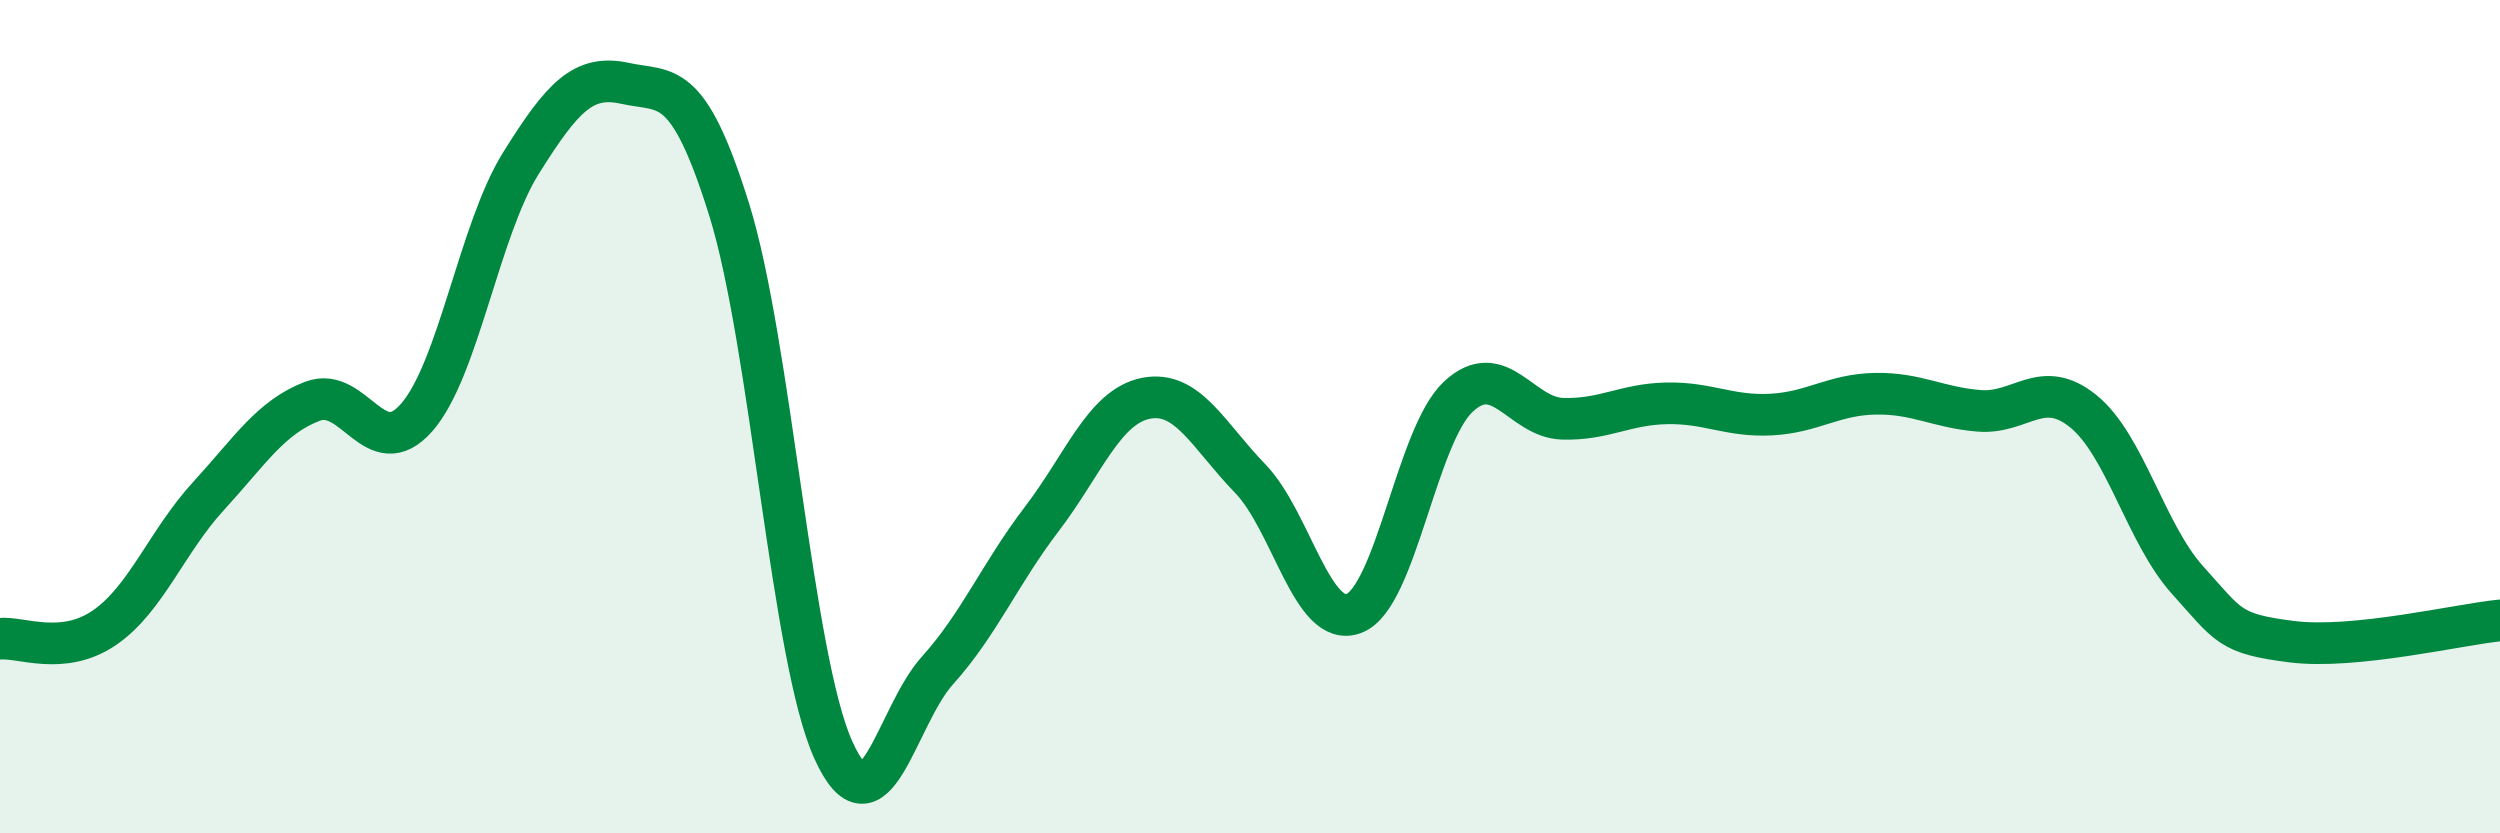
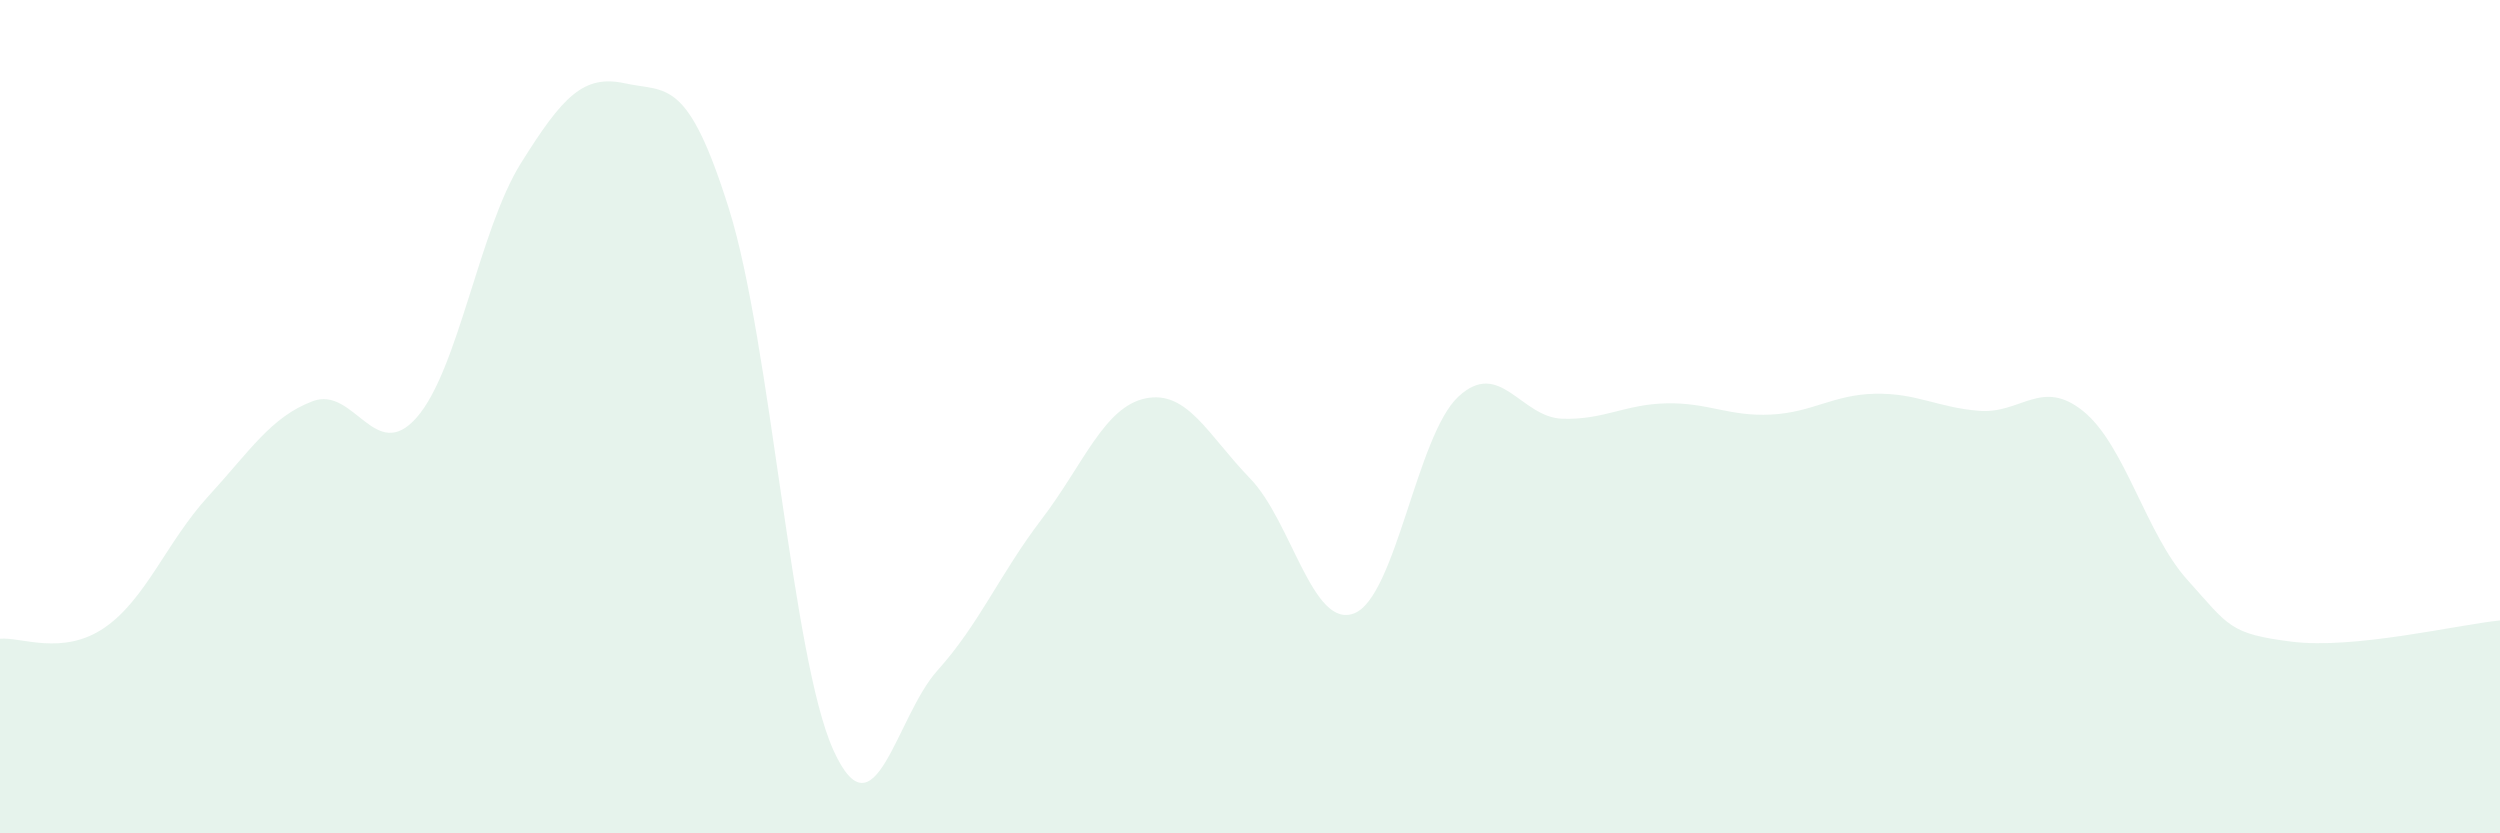
<svg xmlns="http://www.w3.org/2000/svg" width="60" height="20" viewBox="0 0 60 20">
  <path d="M 0,15.33 C 0.5,15.28 1.5,15.75 2.5,15.07 C 3.5,14.39 4,13 5,11.91 C 6,10.82 6.5,10.01 7.5,9.63 C 8.5,9.25 9,11.16 10,10.02 C 11,8.88 11.5,5.52 12.5,3.92 C 13.5,2.32 14,1.78 15,2 C 16,2.22 16.5,1.83 17.5,5.03 C 18.5,8.23 19,15.79 20,18 C 21,20.21 21.5,17.2 22.5,16.09 C 23.5,14.98 24,13.77 25,12.46 C 26,11.15 26.5,9.76 27.5,9.56 C 28.5,9.36 29,10.45 30,11.48 C 31,12.51 31.5,15.11 32.5,14.72 C 33.5,14.33 34,10.45 35,9.52 C 36,8.59 36.5,10.02 37.5,10.05 C 38.5,10.08 39,9.7 40,9.68 C 41,9.66 41.5,10 42.5,9.95 C 43.5,9.9 44,9.47 45,9.45 C 46,9.43 46.5,9.78 47.5,9.86 C 48.5,9.94 49,9.06 50,9.87 C 51,10.68 51.5,12.81 52.5,13.92 C 53.5,15.03 53.5,15.21 55,15.4 C 56.5,15.59 59,14.99 60,14.89L60 20L0 20Z" fill="#008740" opacity="0.1" stroke-linecap="round" stroke-linejoin="round" />
-   <path d="M 0,15.33 C 0.5,15.28 1.5,15.75 2.5,15.07 C 3.5,14.39 4,13 5,11.91 C 6,10.82 6.5,10.01 7.5,9.63 C 8.5,9.25 9,11.16 10,10.02 C 11,8.88 11.5,5.52 12.5,3.92 C 13.5,2.32 14,1.78 15,2 C 16,2.22 16.5,1.83 17.5,5.03 C 18.5,8.23 19,15.79 20,18 C 21,20.21 21.5,17.2 22.5,16.09 C 23.5,14.98 24,13.77 25,12.46 C 26,11.15 26.5,9.76 27.5,9.56 C 28.5,9.36 29,10.45 30,11.48 C 31,12.51 31.5,15.11 32.5,14.72 C 33.5,14.33 34,10.45 35,9.52 C 36,8.59 36.5,10.02 37.5,10.05 C 38.5,10.08 39,9.7 40,9.68 C 41,9.66 41.5,10 42.5,9.95 C 43.5,9.9 44,9.47 45,9.45 C 46,9.43 46.5,9.78 47.5,9.86 C 48.5,9.94 49,9.06 50,9.87 C 51,10.68 51.5,12.81 52.5,13.92 C 53.5,15.03 53.5,15.21 55,15.4 C 56.5,15.59 59,14.99 60,14.89" stroke="#008740" stroke-width="1" fill="none" stroke-linecap="round" stroke-linejoin="round" />
</svg>